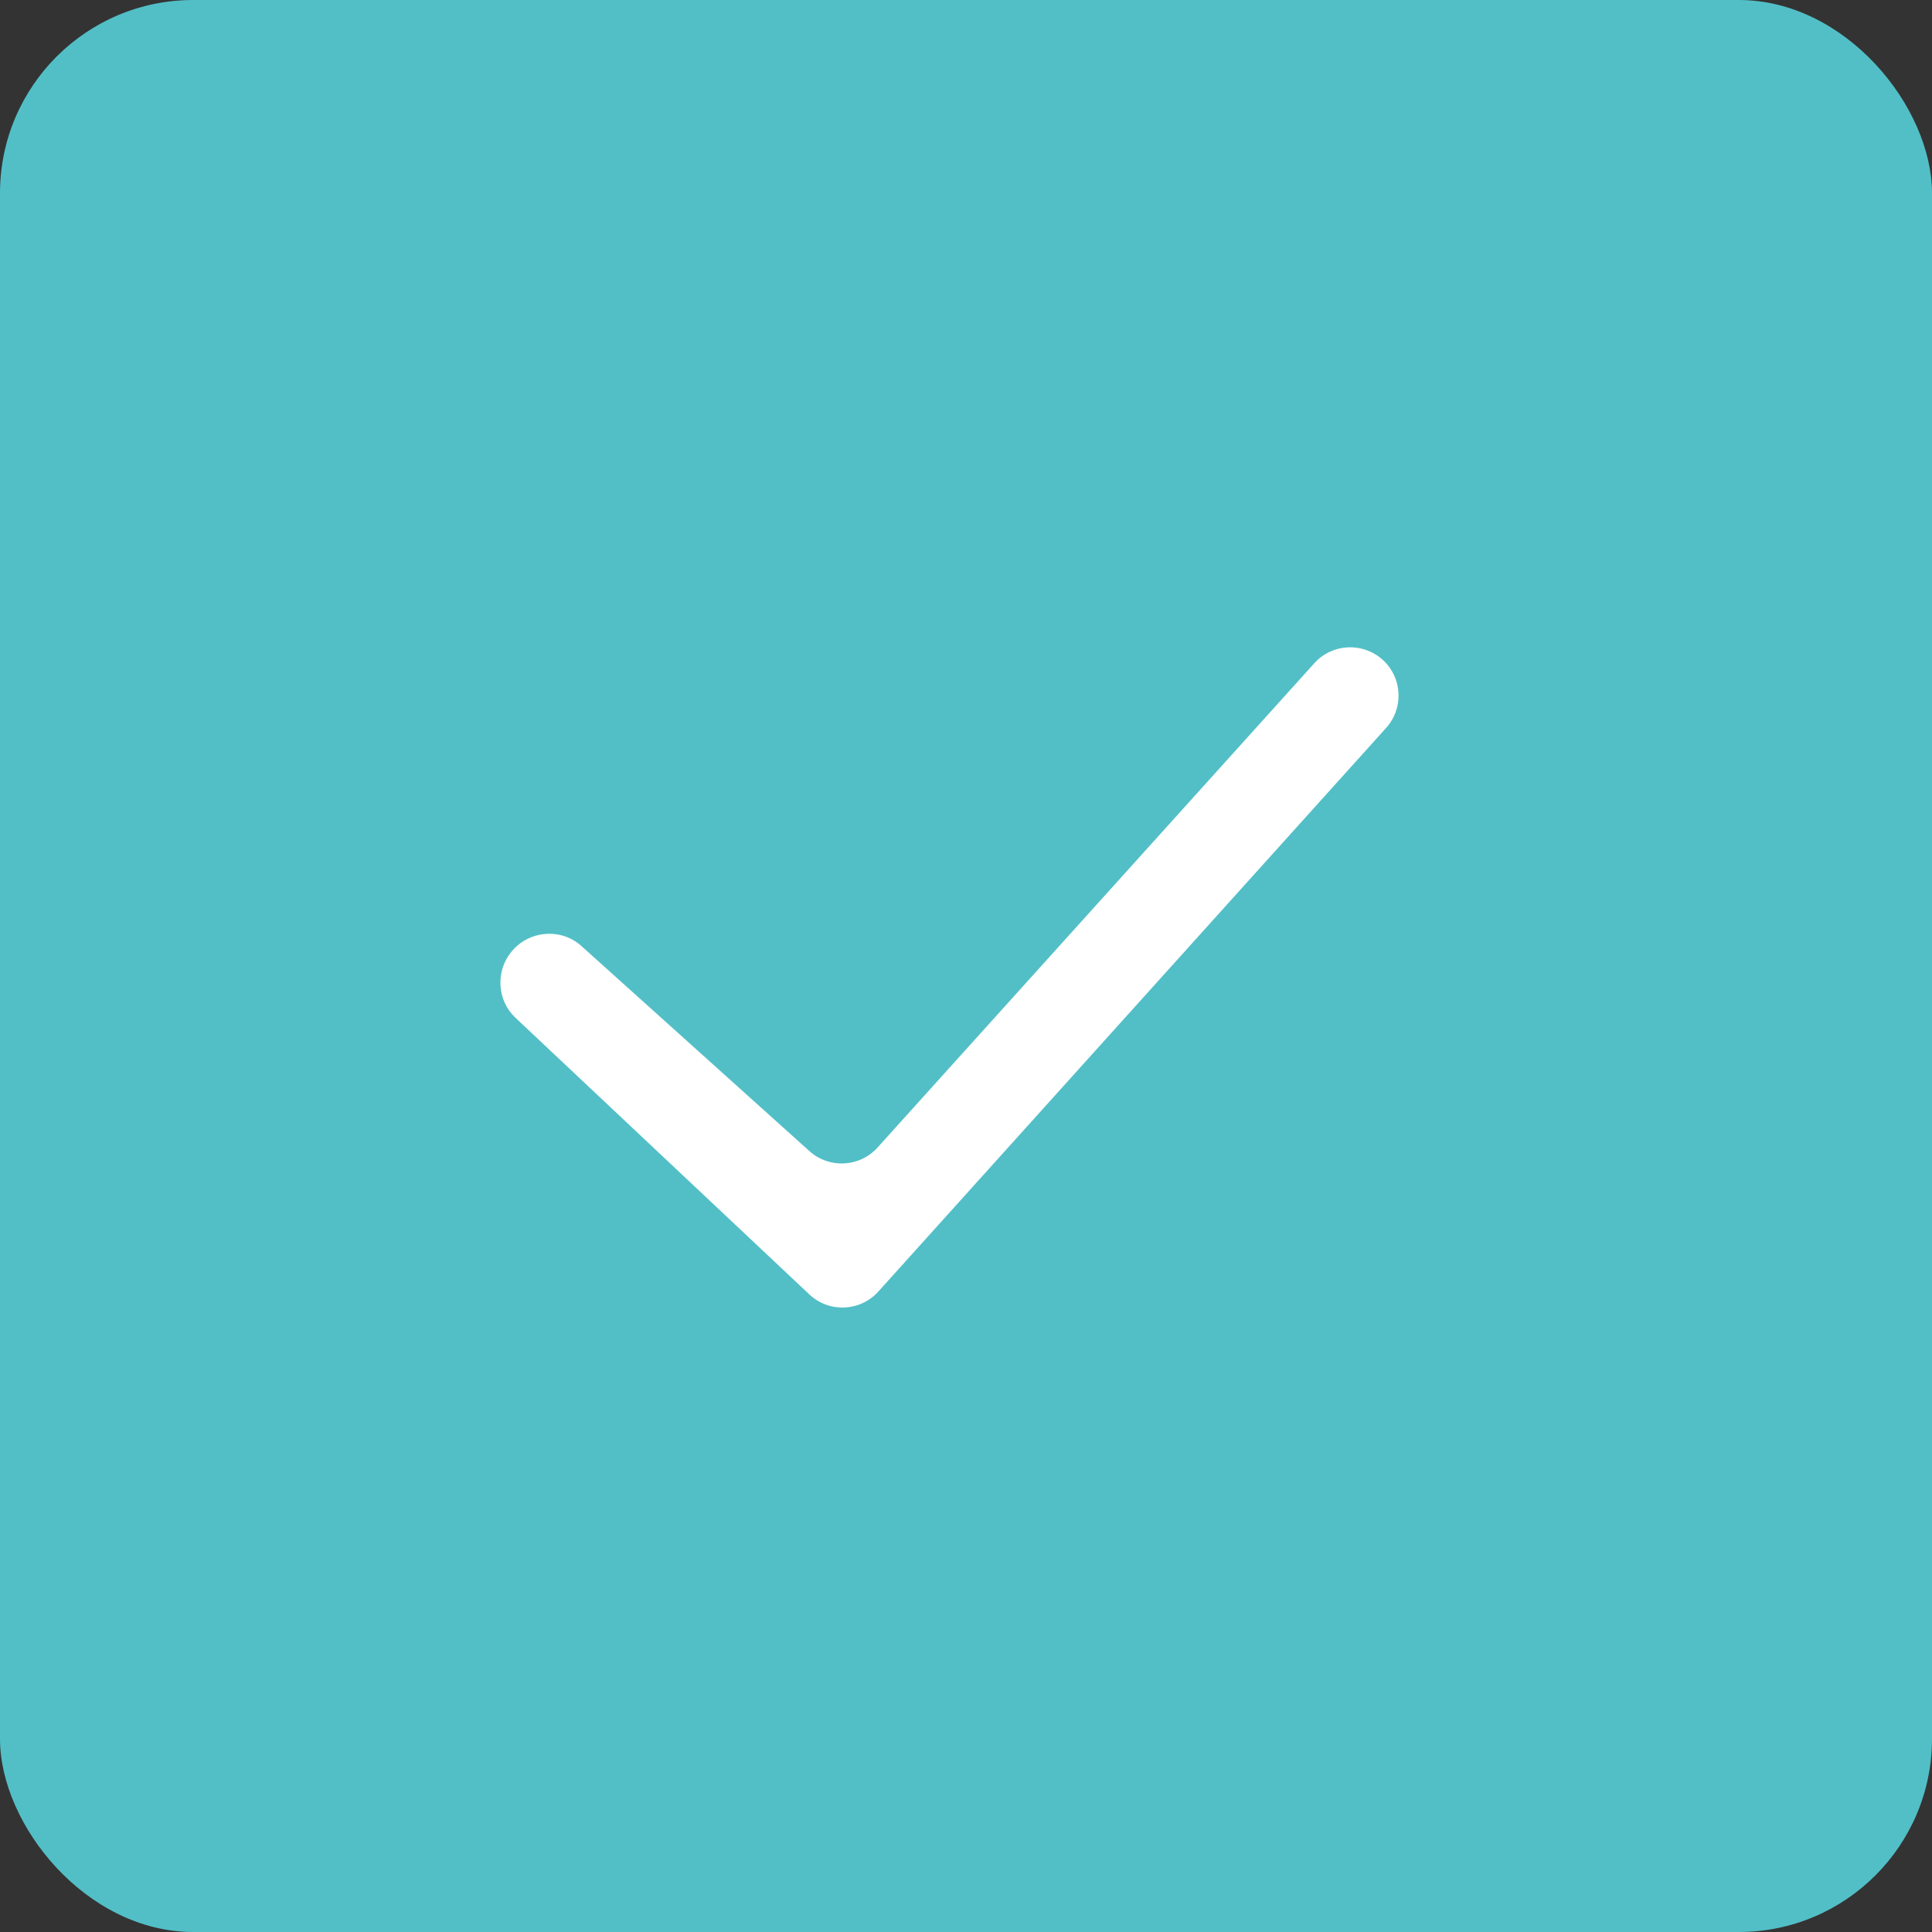
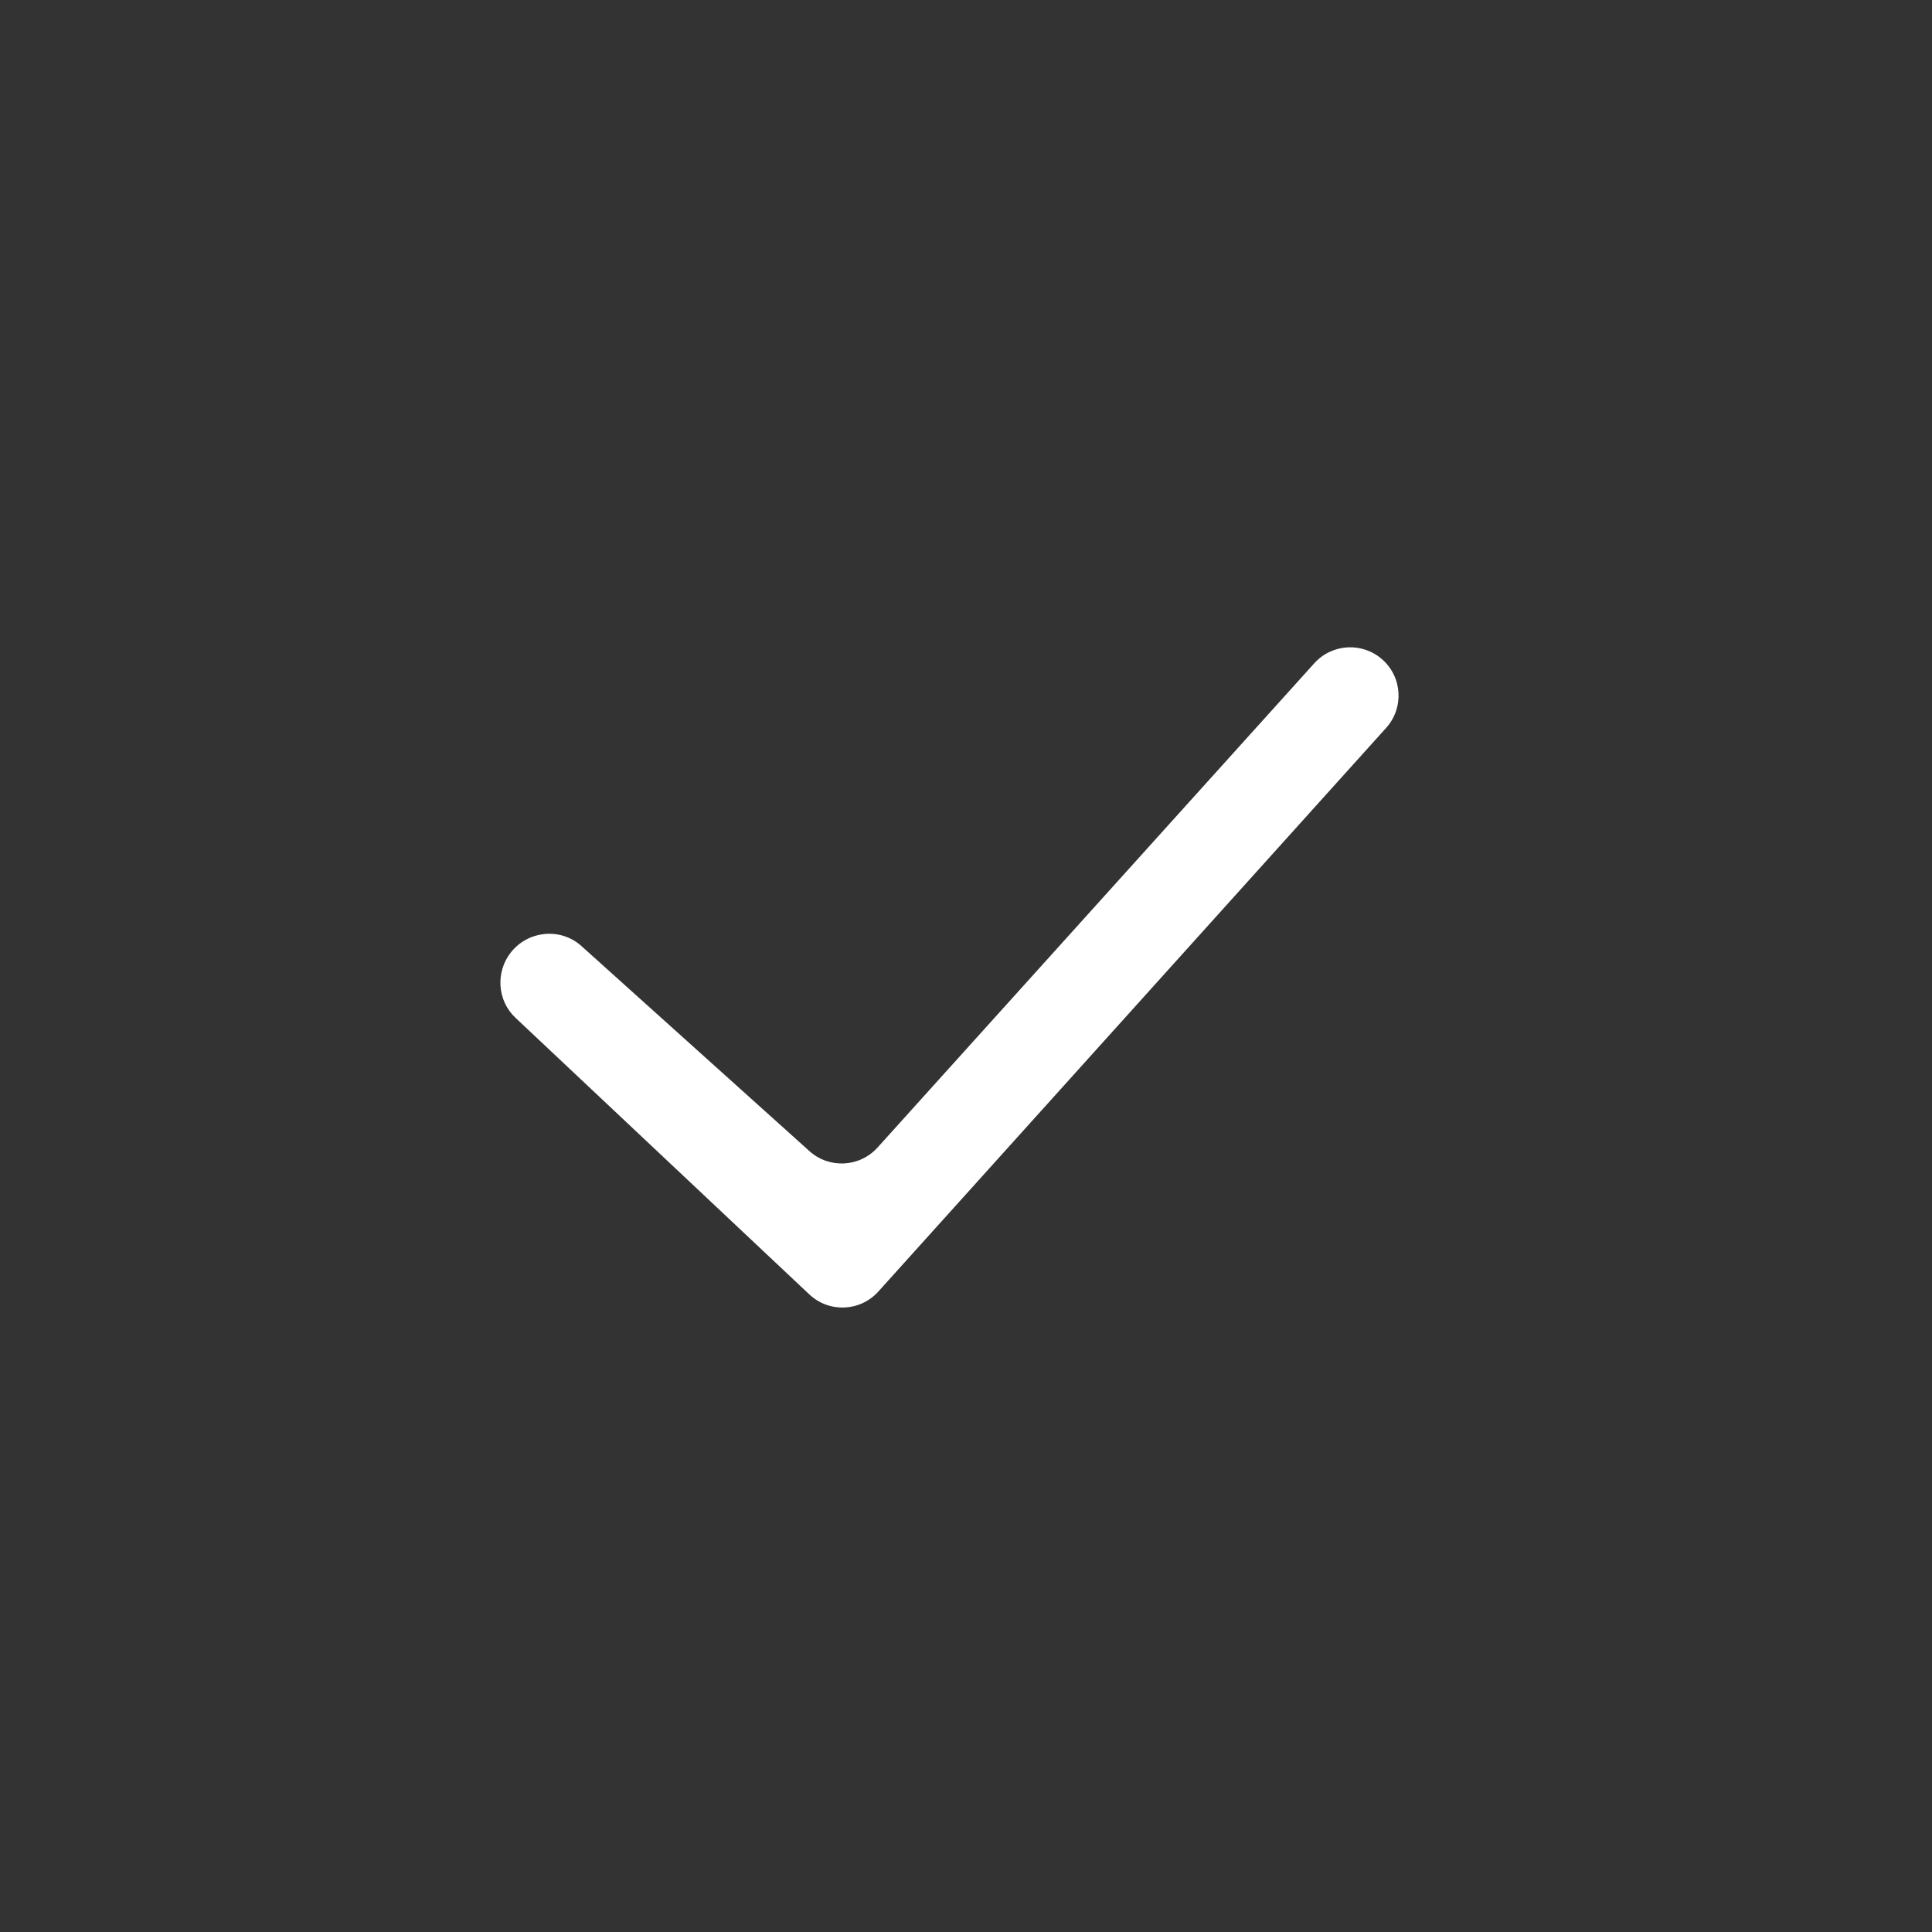
<svg xmlns="http://www.w3.org/2000/svg" width="40" height="40" viewBox="0 0 40 40" fill="none">
  <rect x="0" y="0" width="40" height="40" fill="#333333" stroke="none" />
-   <rect width="40" height="40" rx="4" fill="#52BFC7" />
  <path fill-rule="evenodd" clip-rule="evenodd" d="M28.614 13.649C29.034 14.016 29.072 14.656 28.698 15.071L18.184 26.741C17.809 27.157 17.164 27.184 16.756 26.799L10.672 21.072C10.292 20.715 10.256 20.119 10.582 19.712C10.941 19.264 11.61 19.202 12.037 19.586L16.758 23.832C17.168 24.201 17.799 24.168 18.169 23.758L27.212 13.731C27.578 13.326 28.202 13.289 28.614 13.649Z" fill="white" />
</svg>